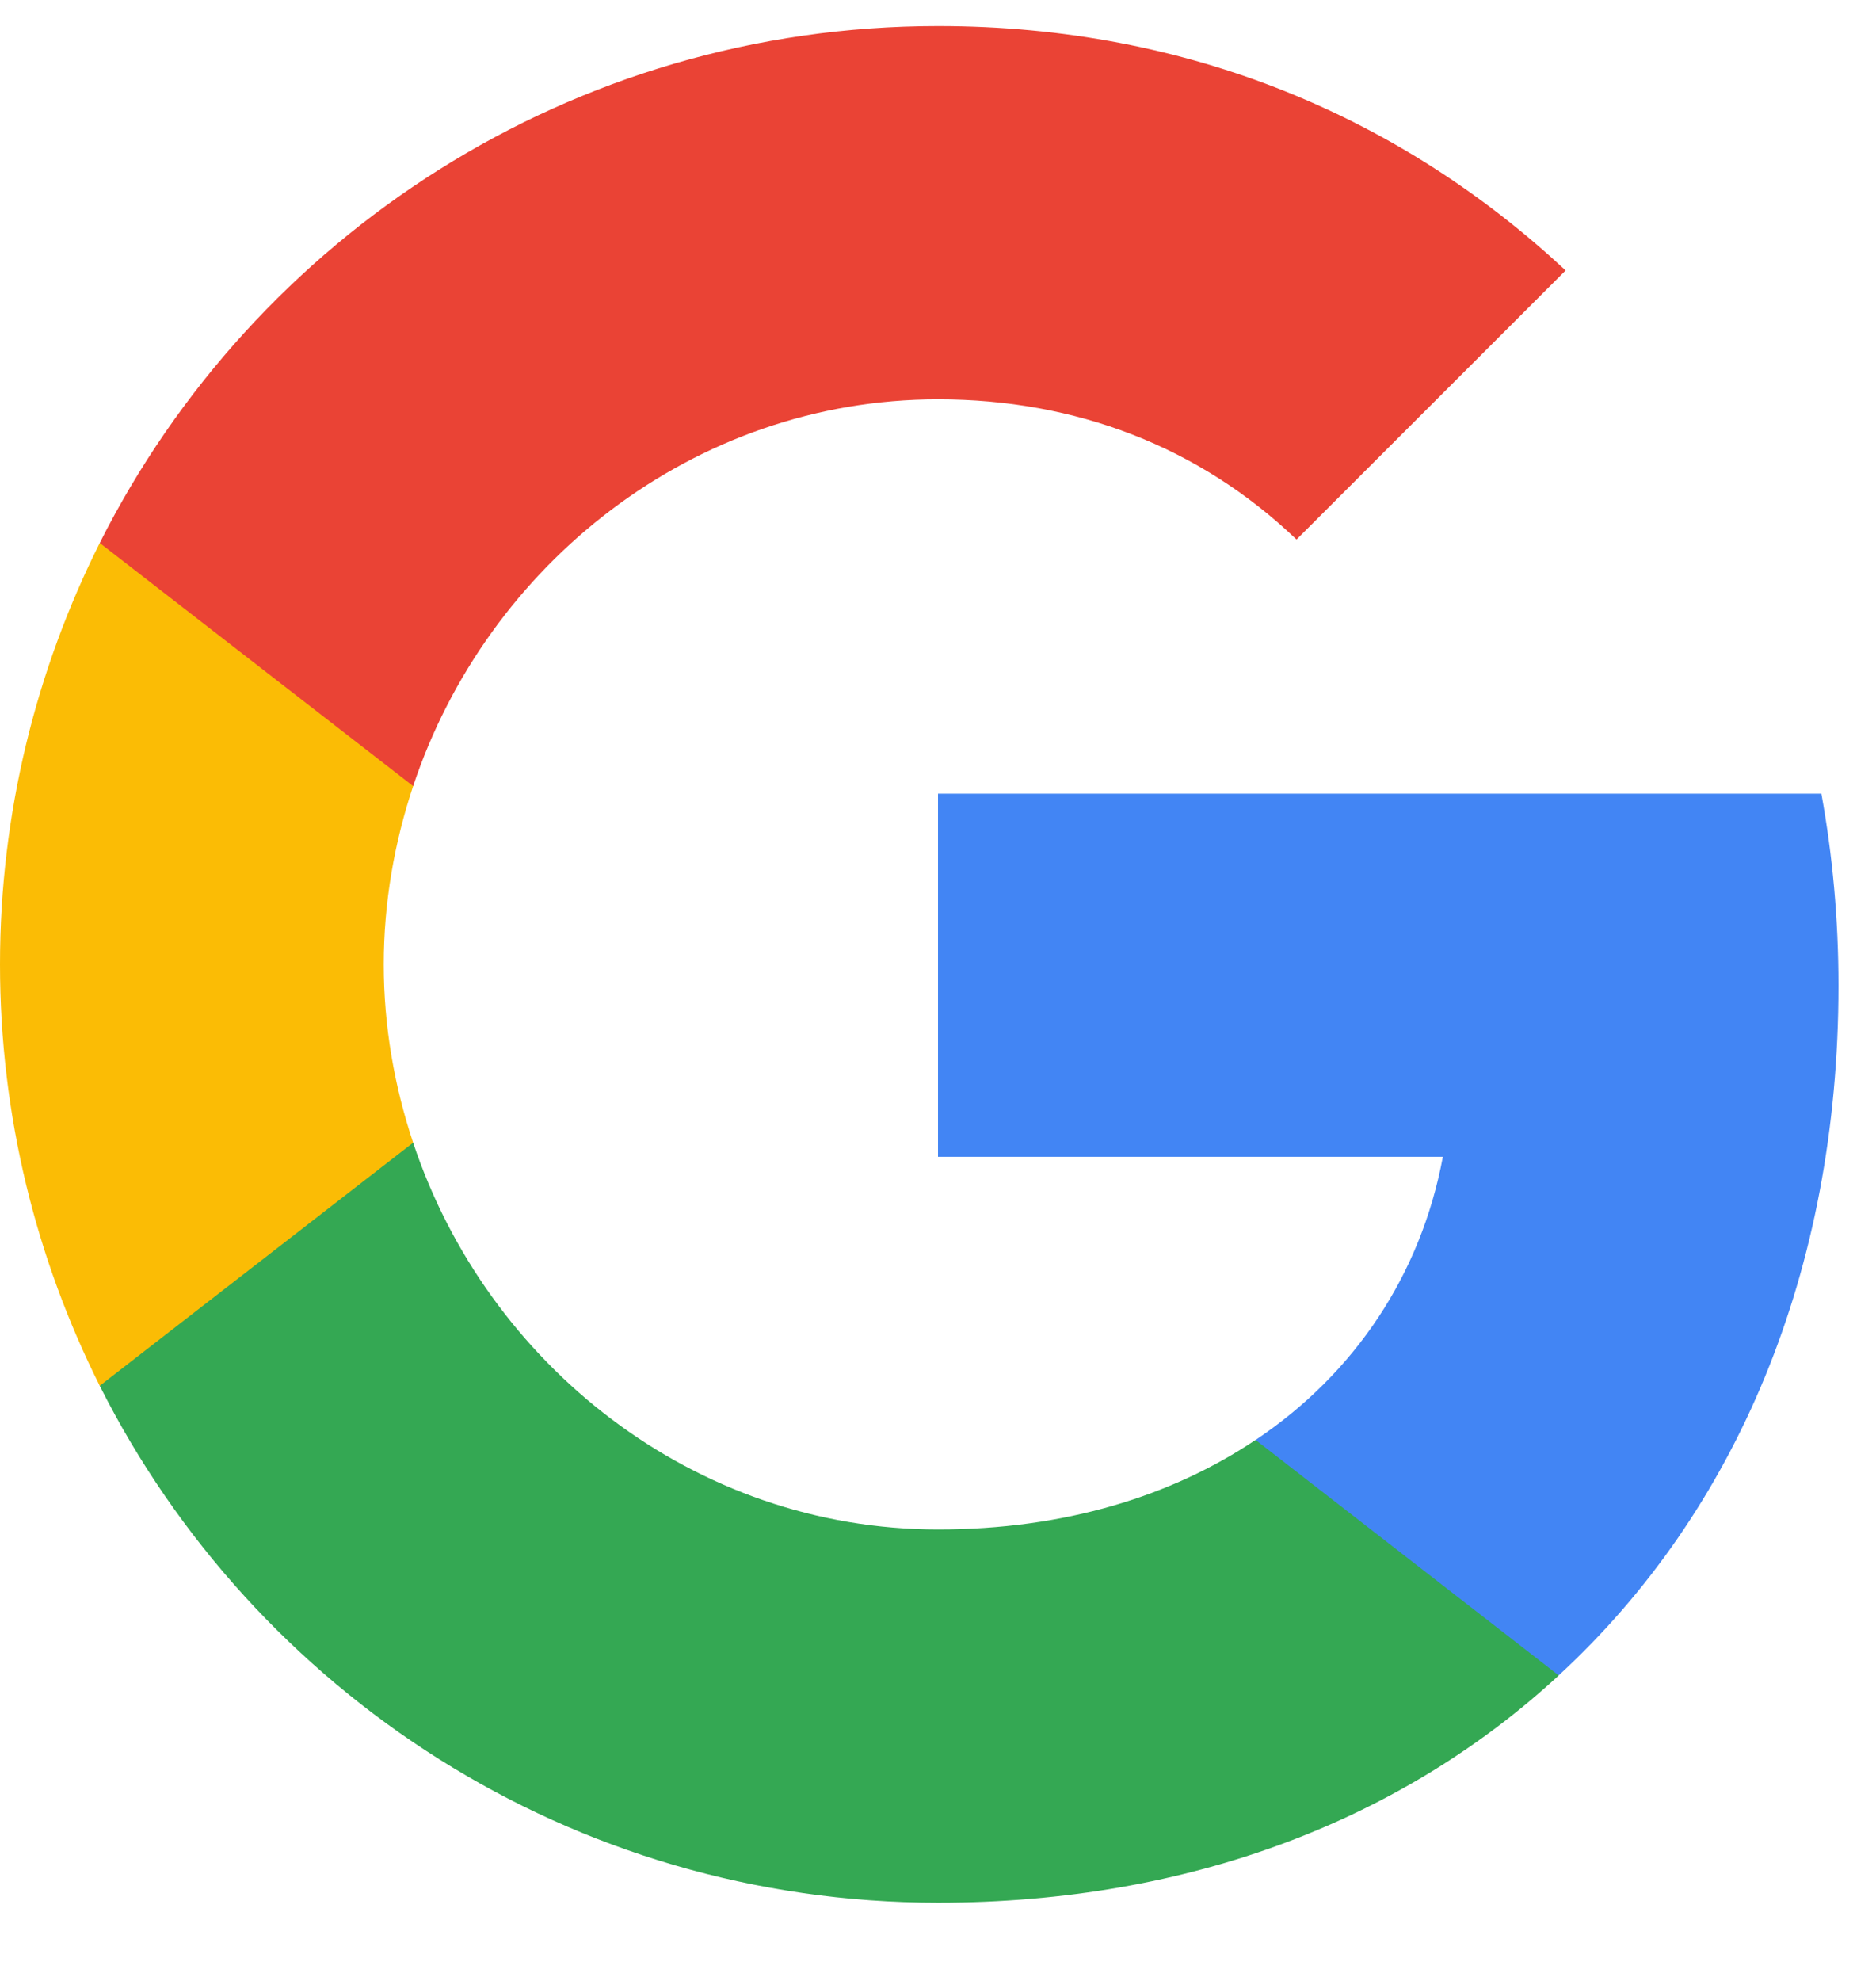
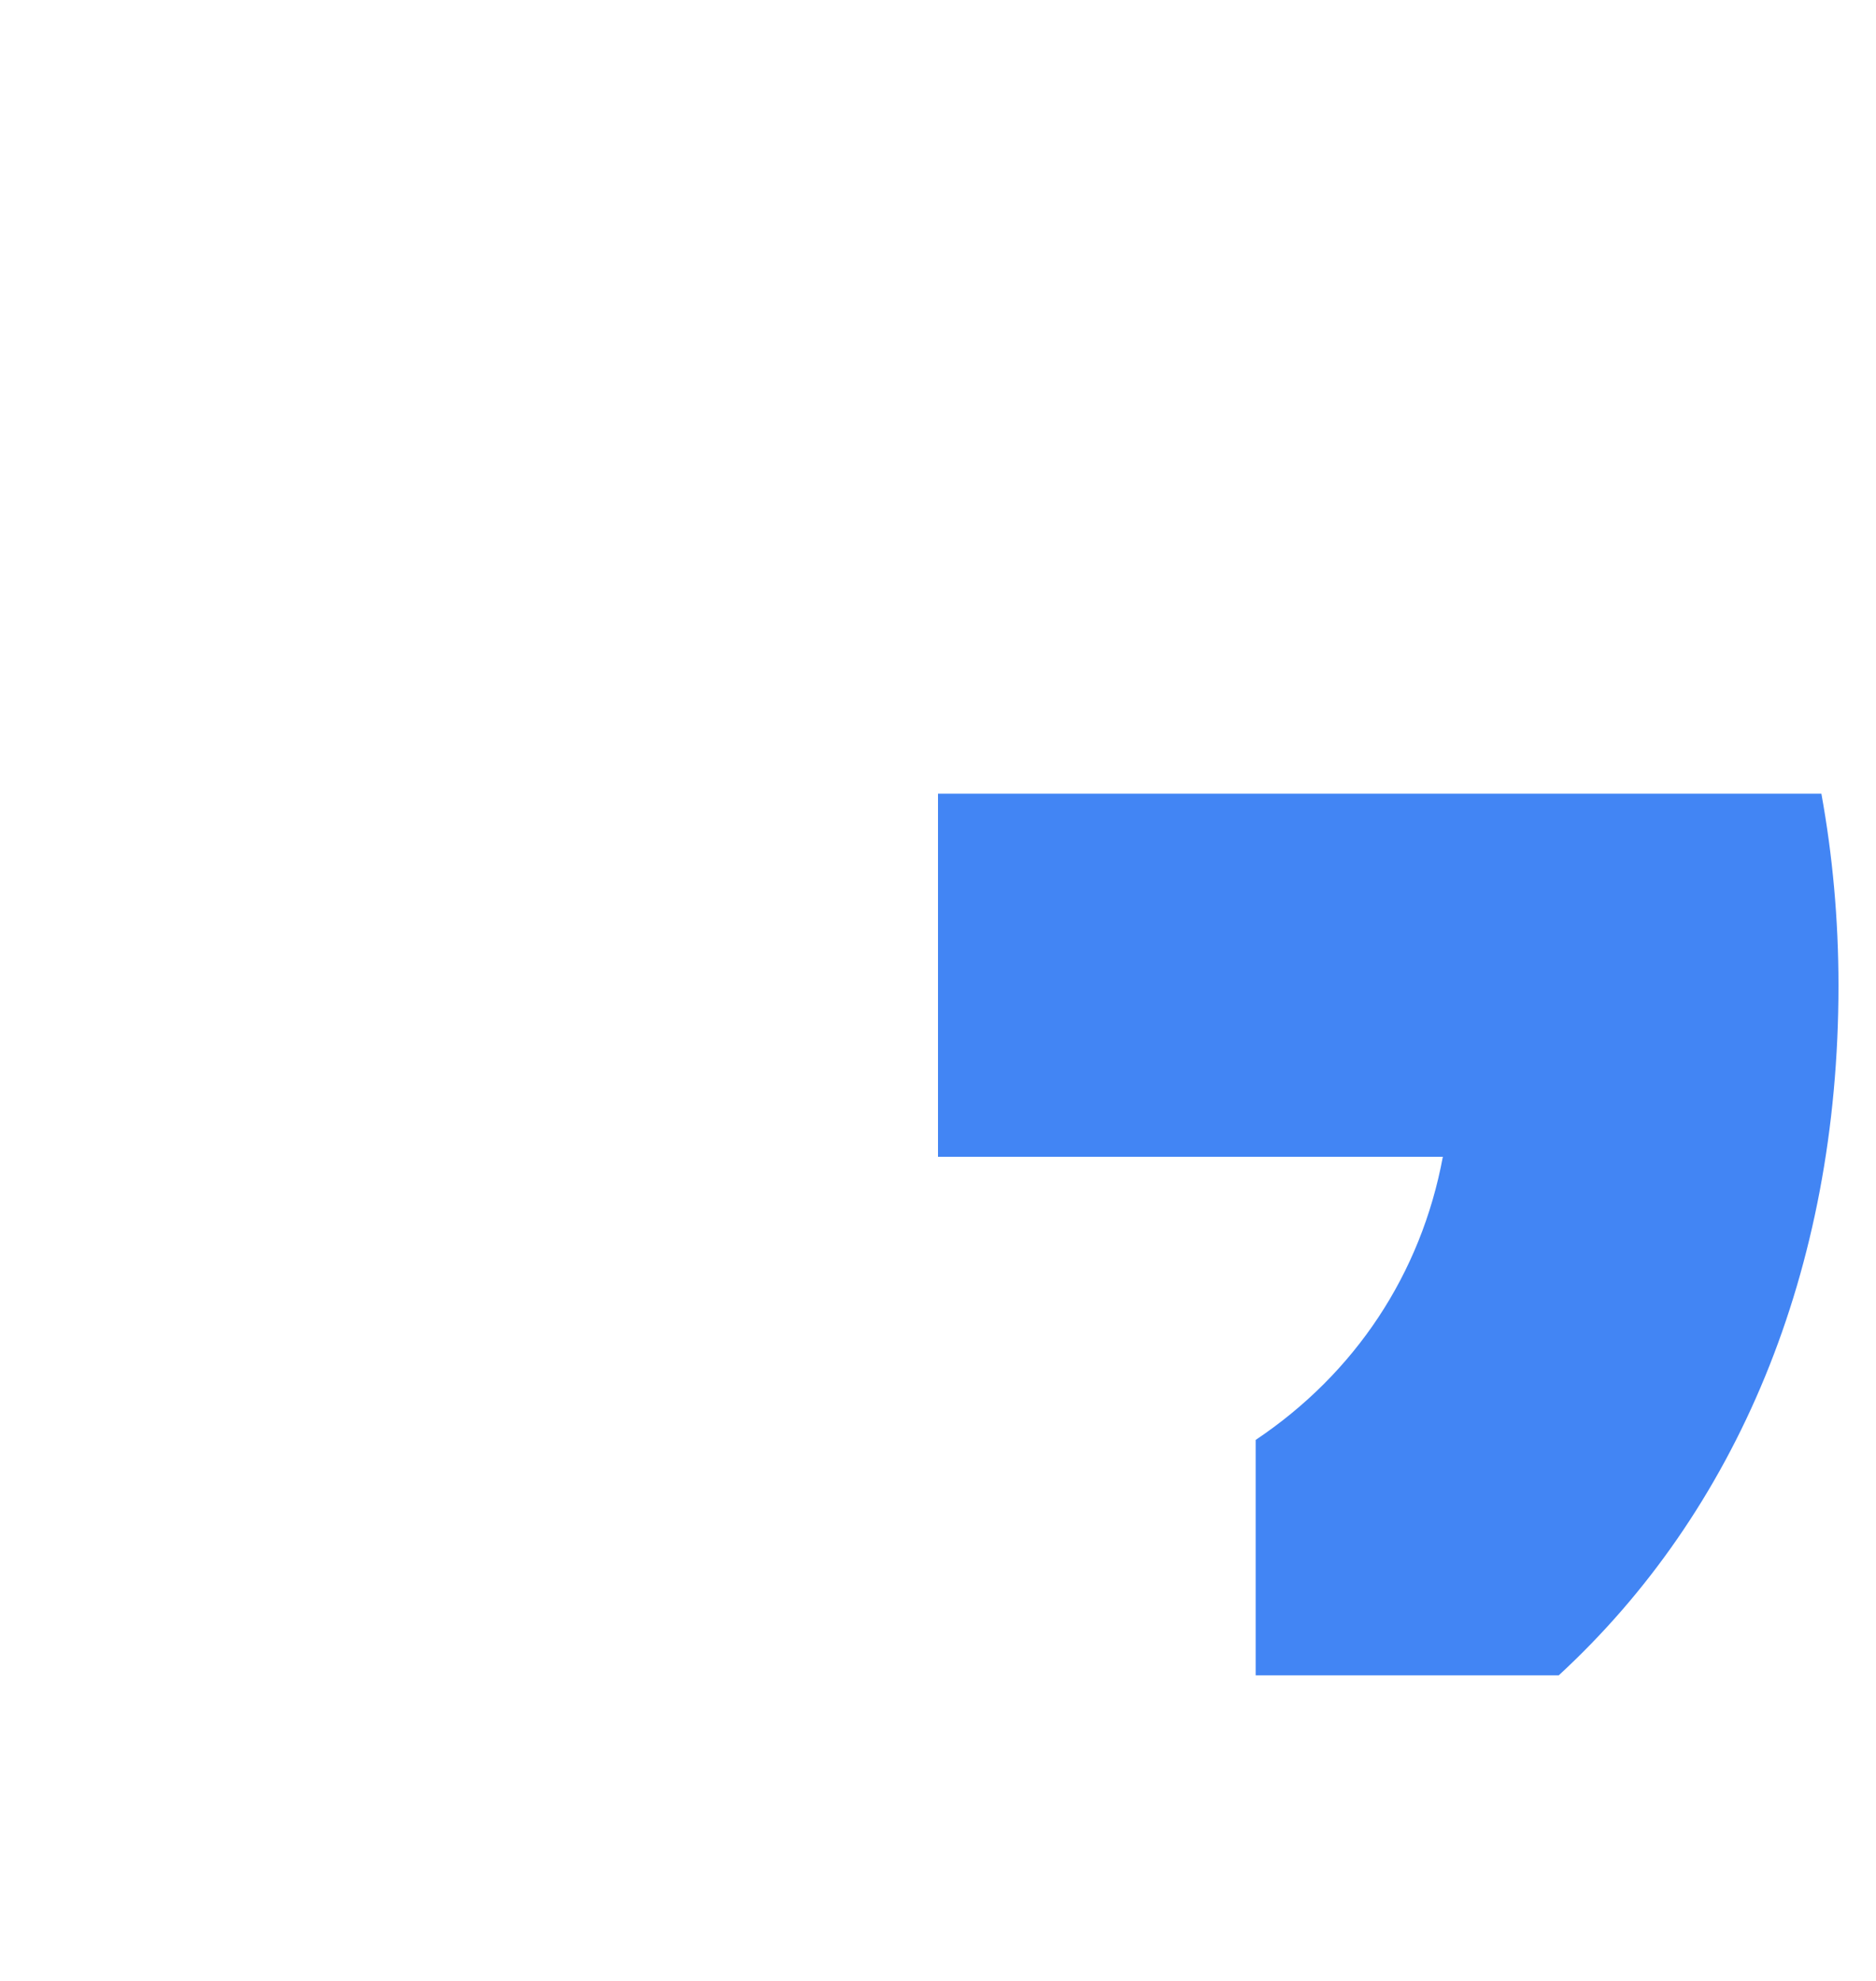
<svg xmlns="http://www.w3.org/2000/svg" width="18" height="19" viewBox="0 0 18 19" fill="none">
  <path fill-rule="evenodd" clip-rule="evenodd" d="M17.64 9.454C17.64 8.816 17.583 8.202 17.476 7.613H9V11.095H13.844C13.635 12.22 13.001 13.173 12.048 13.811V16.069H14.956C16.658 14.502 17.64 12.195 17.64 9.454Z" fill="#4285F4" />
-   <path fill-rule="evenodd" clip-rule="evenodd" d="M9 18.25C11.43 18.25 13.467 17.444 14.956 16.07L12.047 13.811C11.242 14.351 10.211 14.67 9 14.67C6.656 14.67 4.672 13.087 3.964 10.96H0.957V13.292C2.438 16.233 5.482 18.25 9 18.25Z" fill="#34A853" />
-   <path fill-rule="evenodd" clip-rule="evenodd" d="M3.964 10.96C3.784 10.42 3.682 9.843 3.682 9.25C3.682 8.657 3.784 8.08 3.964 7.54V5.208H0.957C0.348 6.423 0 7.798 0 9.25C0 10.702 0.348 12.077 0.957 13.292L3.964 10.96Z" fill="#FBBC05" />
-   <path fill-rule="evenodd" clip-rule="evenodd" d="M9 3.83C10.321 3.83 11.508 4.284 12.44 5.175L15.022 2.594C13.463 1.142 11.426 0.25 9 0.25C5.482 0.25 2.438 2.267 0.957 5.208L3.964 7.54C4.672 5.413 6.656 3.83 9 3.83Z" fill="#EA4335" />
</svg>